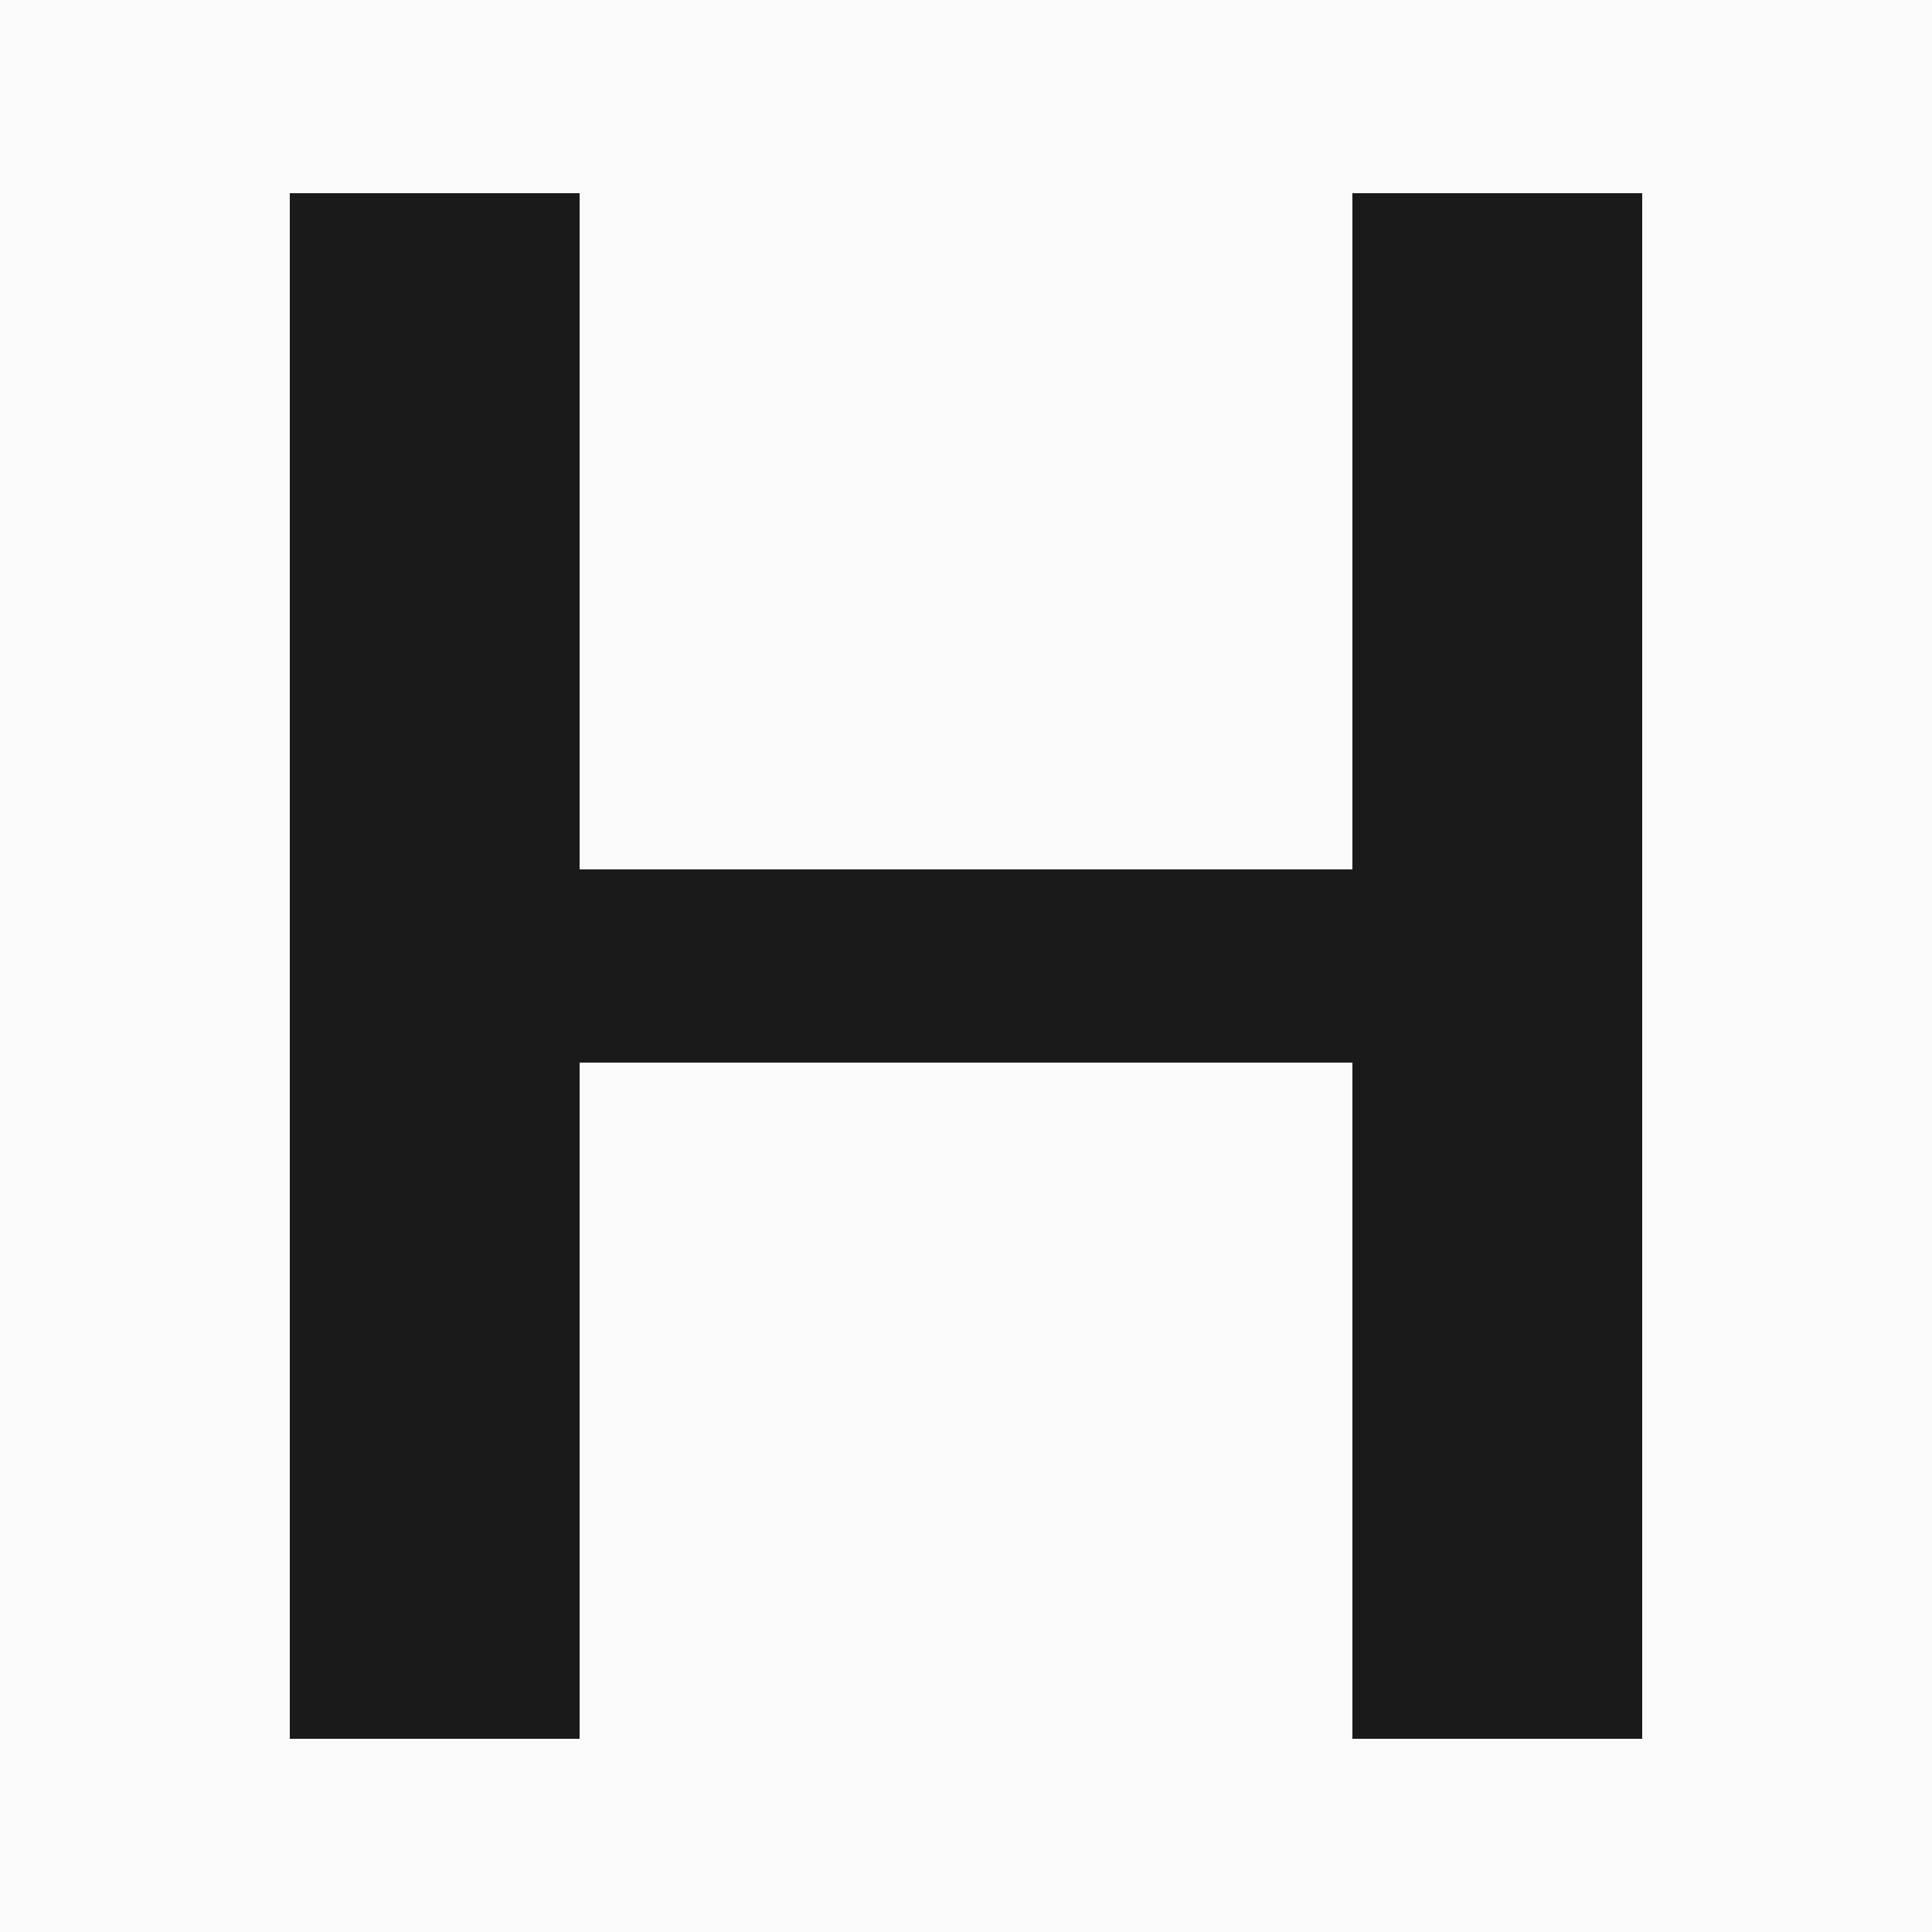
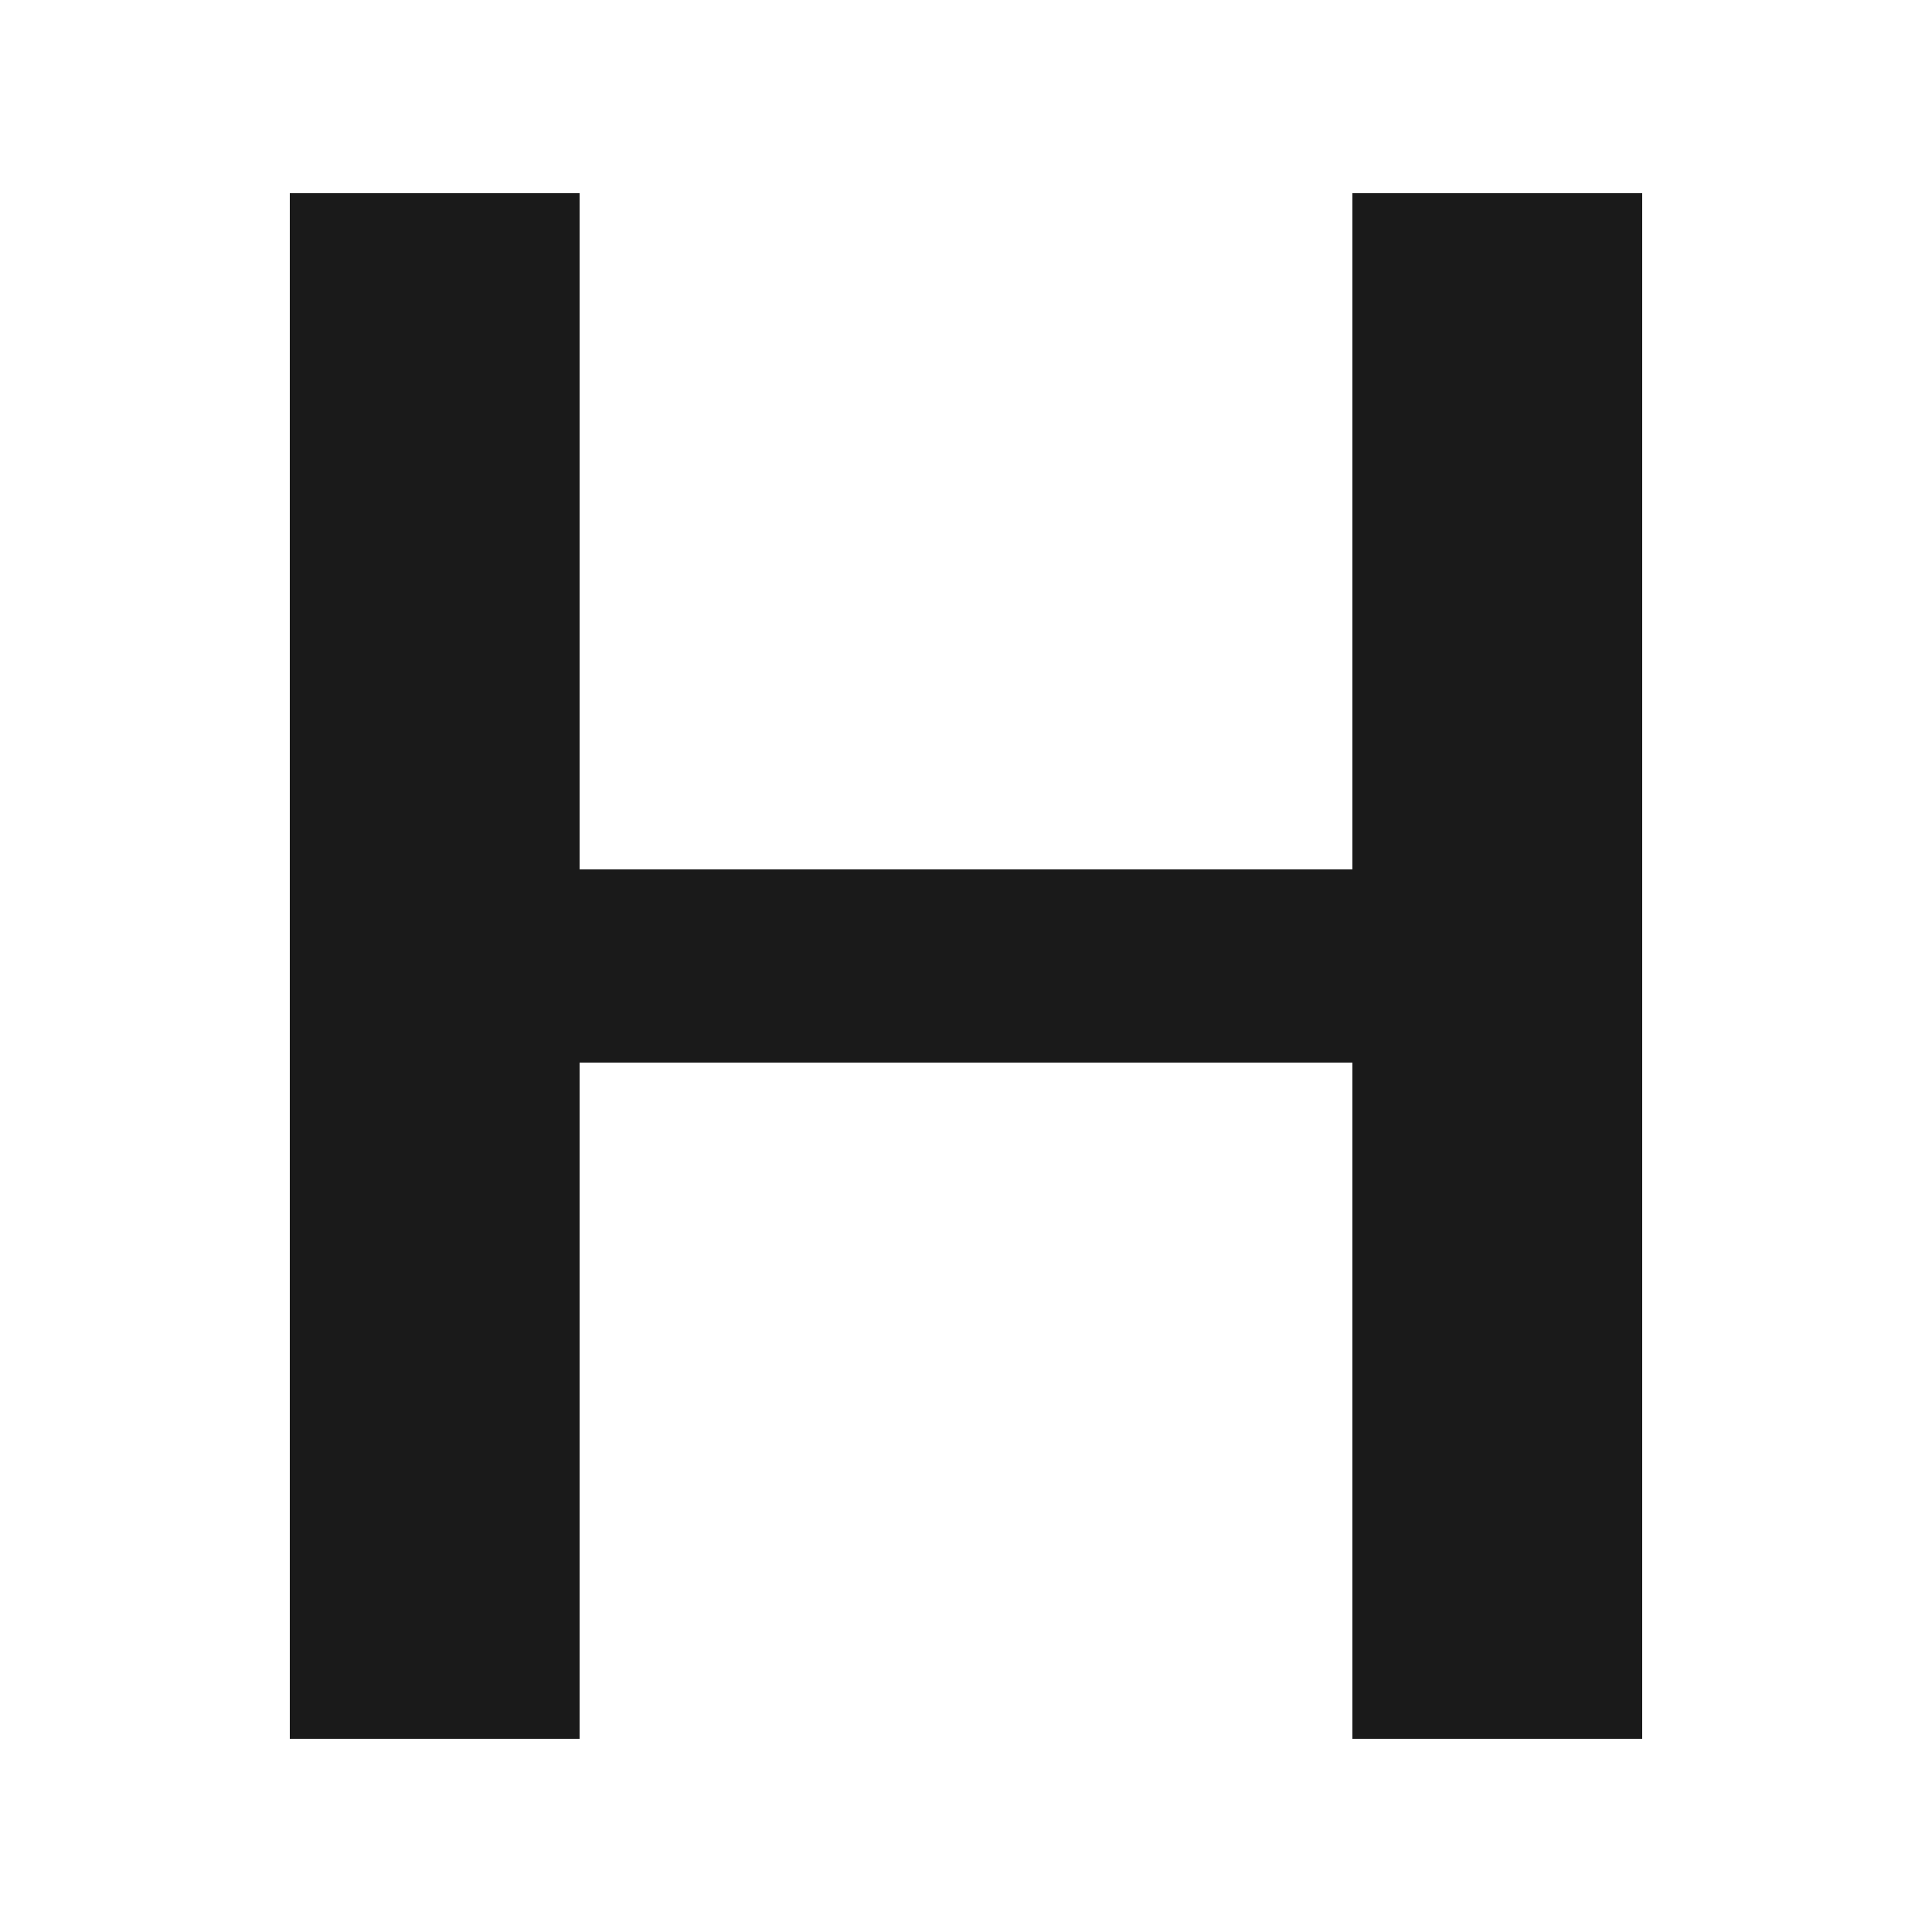
<svg xmlns="http://www.w3.org/2000/svg" viewBox="0 0 100 100" role="img" aria-labelledby="title">
  <title id="title">Haven favicon</title>
-   <rect width="100" height="100" fill="#FAFAFA" />
  <path d="M15 10 L15 90 L30 90 L30 55 L70 55 L70 90 L85 90 L85 10 L70 10 L70 45 L30 45 L30 10 Z" fill="#1a1a1a" />
</svg>